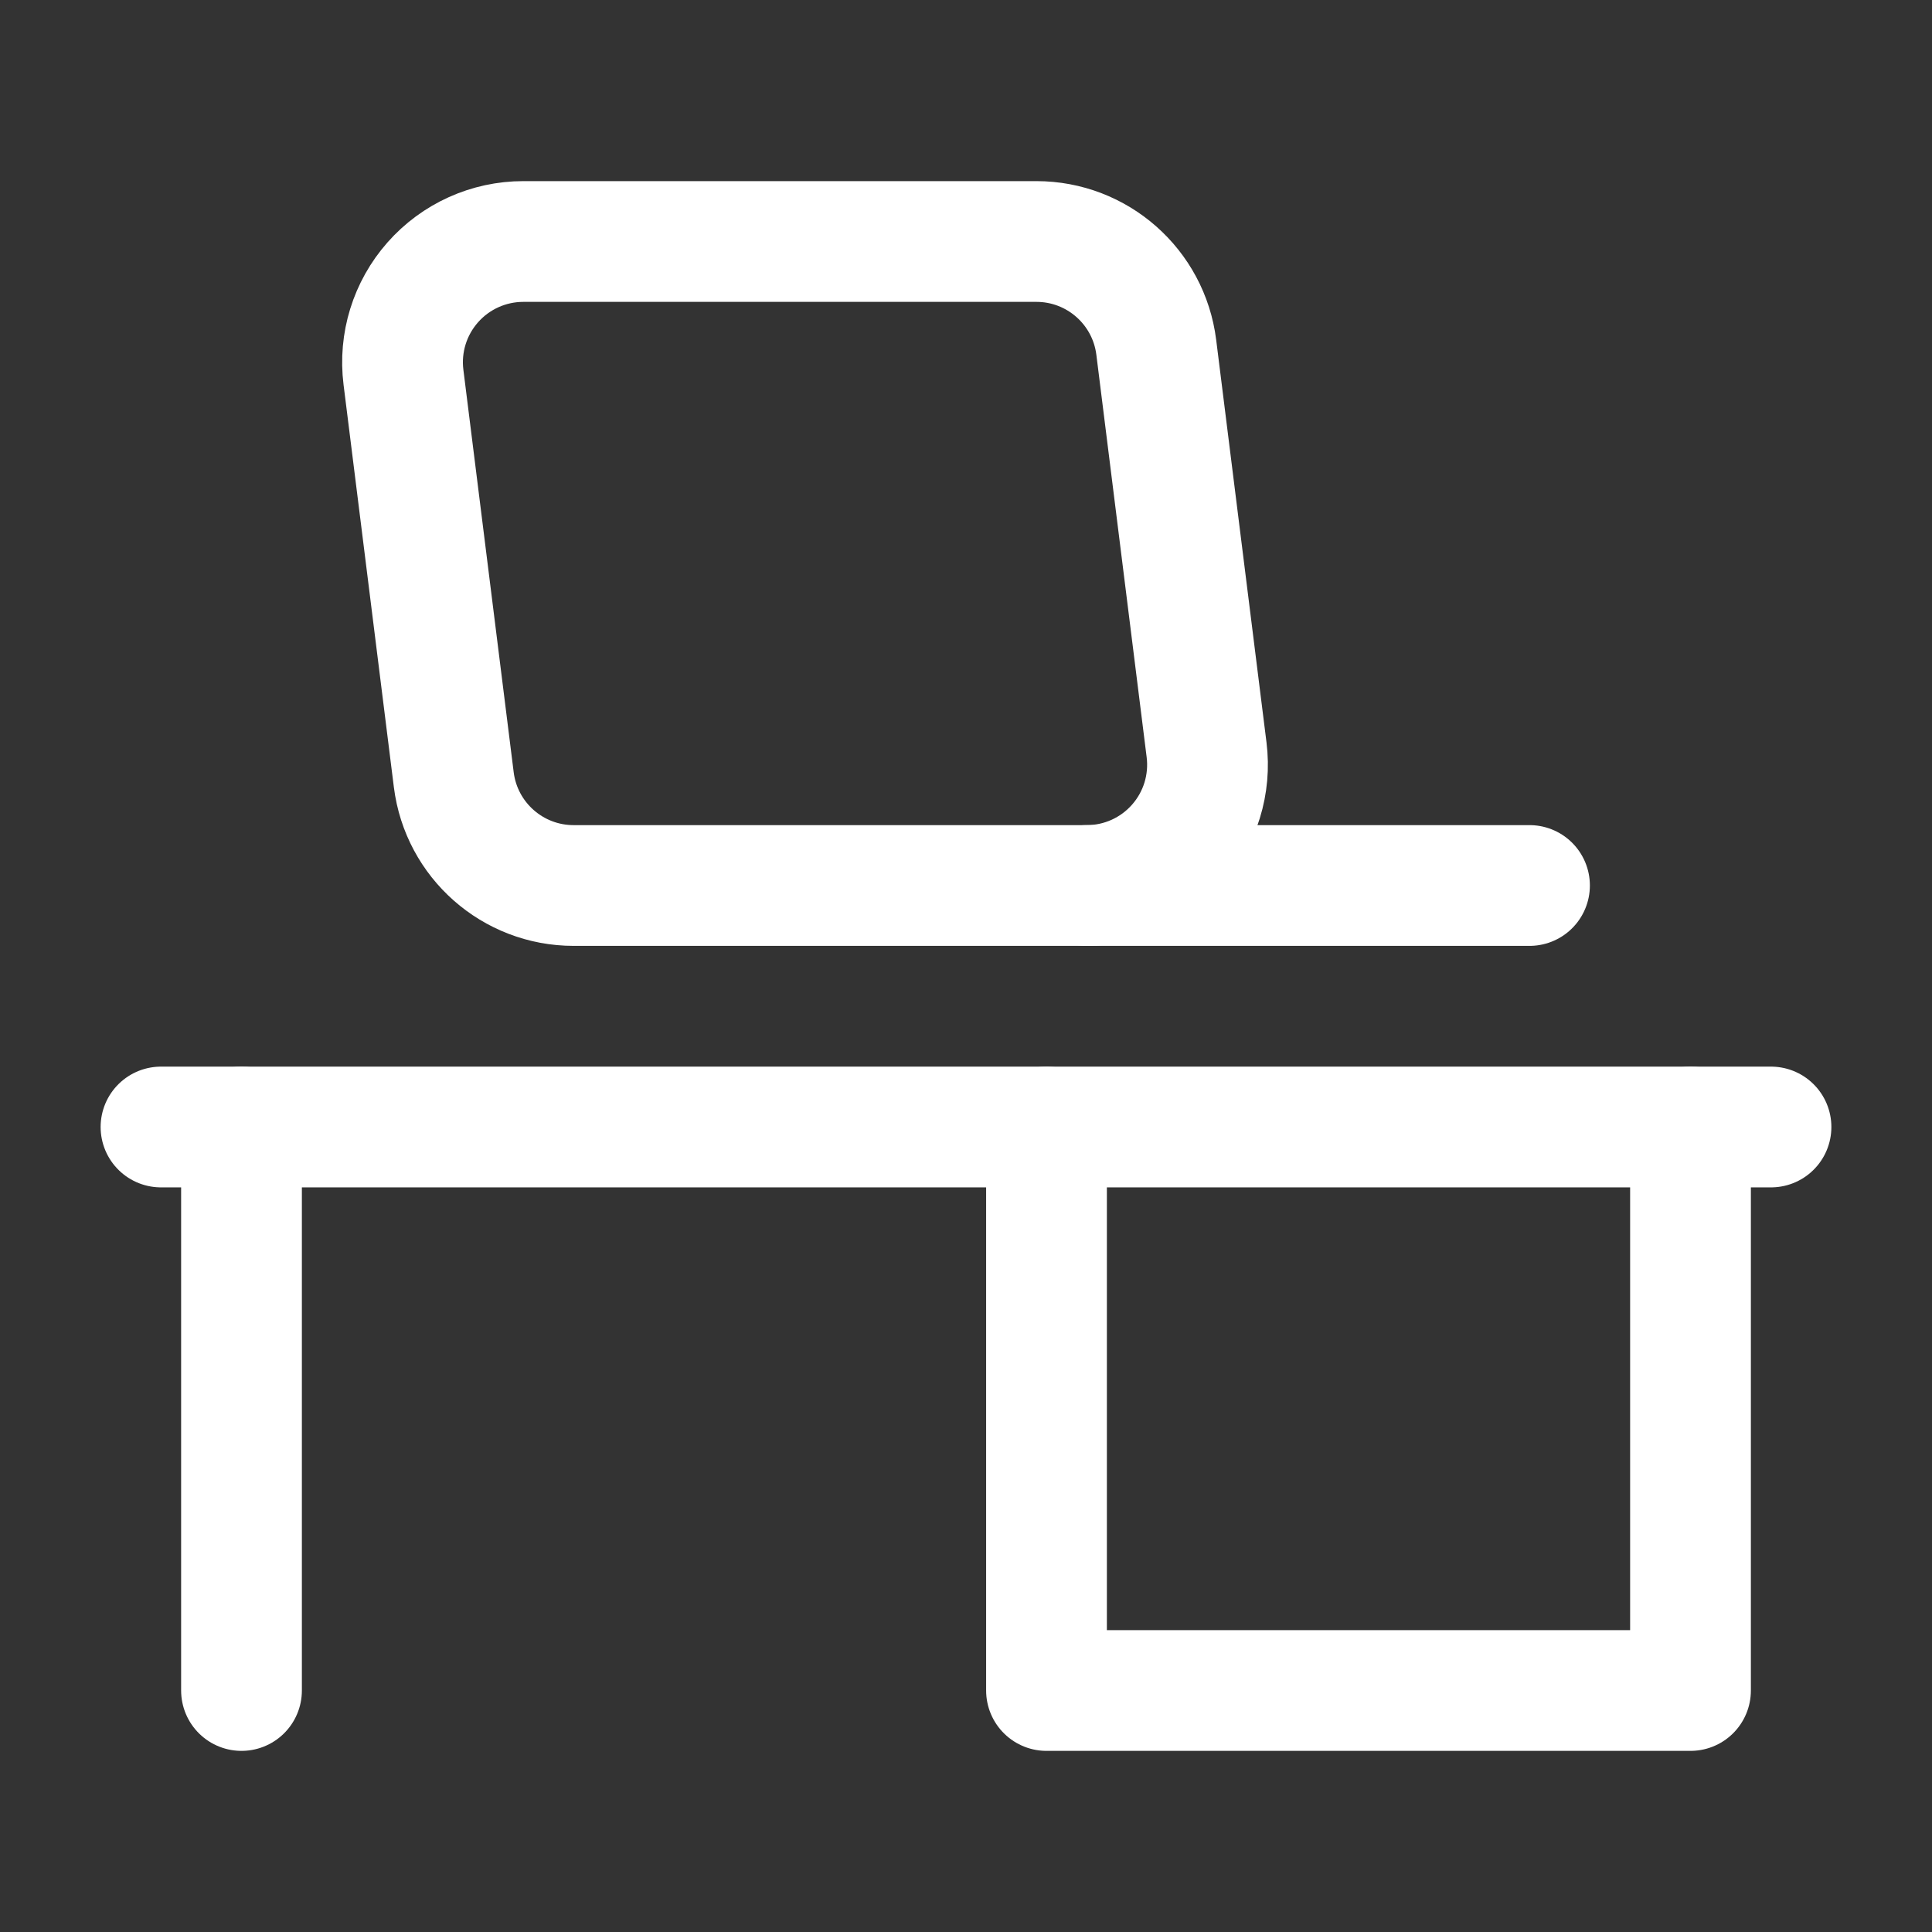
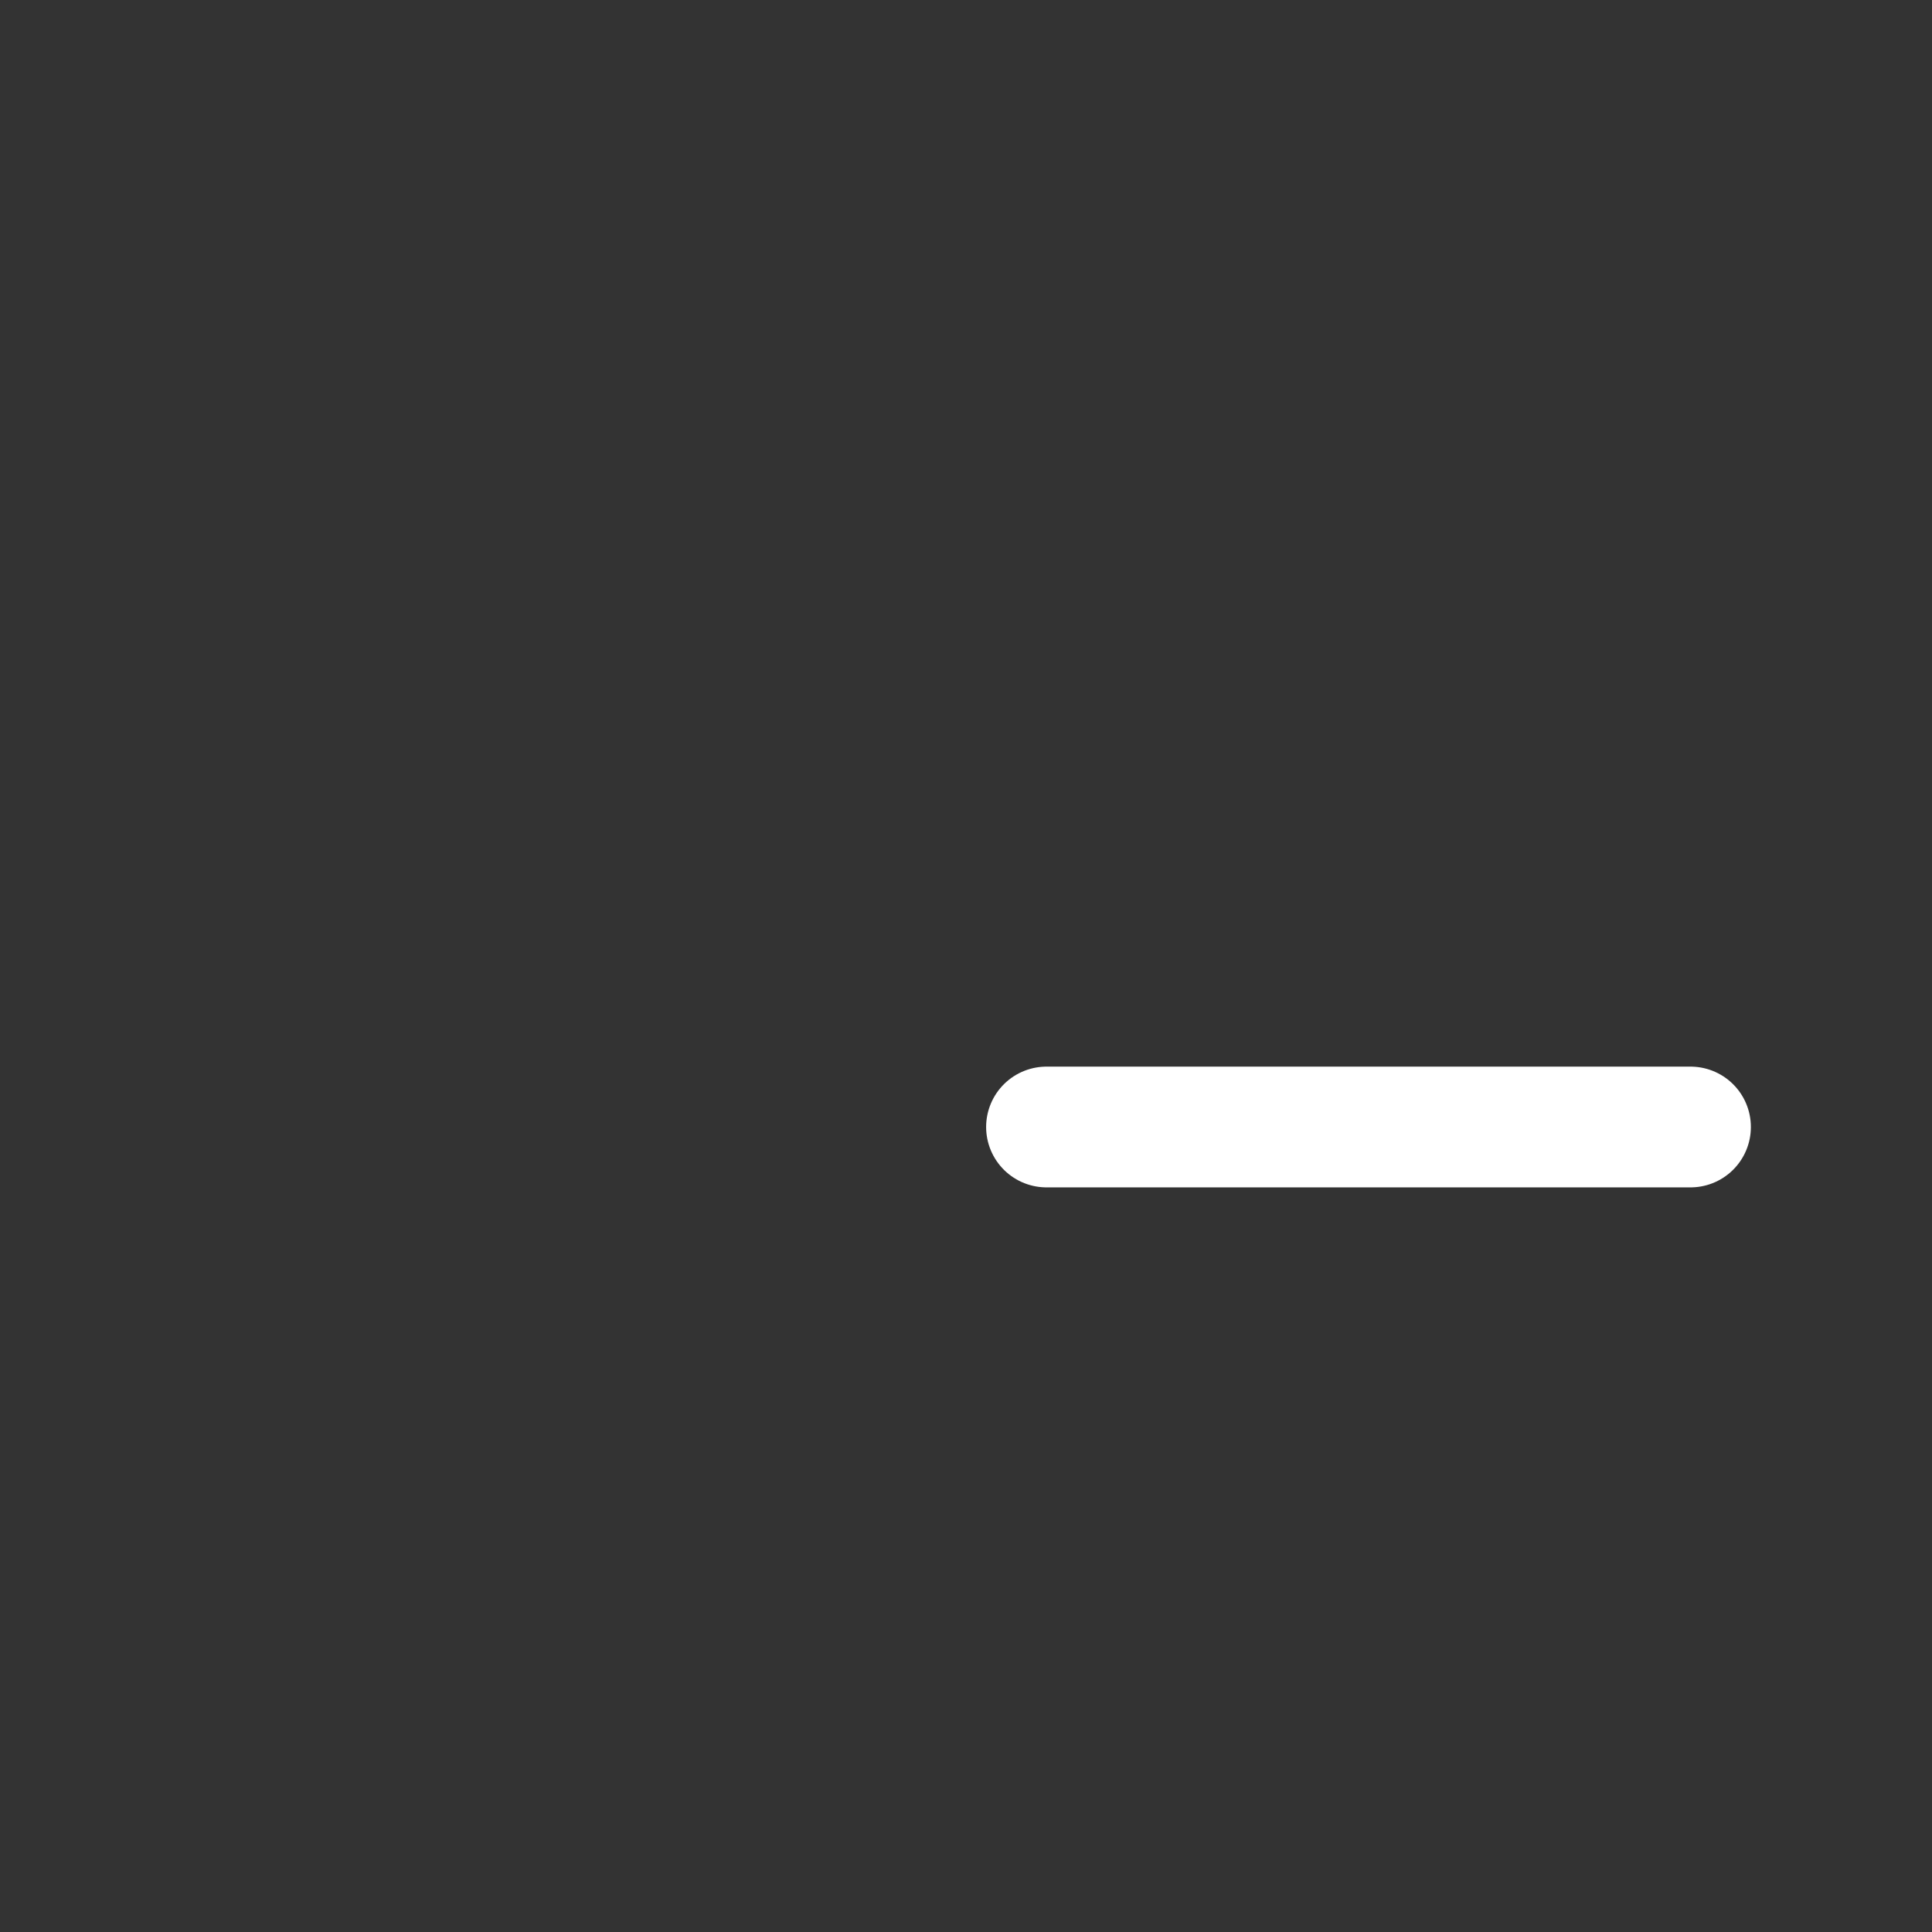
<svg xmlns="http://www.w3.org/2000/svg" width="48" height="48" viewBox="0 0 48 48" fill="none">
  <rect x="0" y="0" width="48" height="48" fill="#333333" stroke="none" />
-   <path d="M38 22H27" stroke="white" stroke-width="3" stroke-linecap="round" stroke-linejoin="round" />
-   <path d="M44 28H4" stroke="white" stroke-width="3" stroke-linecap="round" stroke-linejoin="round" />
-   <path d="M26 28V42H42V28" stroke="white" stroke-width="3" stroke-linecap="round" stroke-linejoin="round" />
-   <path d="M6 42V28" stroke="white" stroke-width="3" stroke-linecap="round" stroke-linejoin="round" />
-   <path fill-rule="evenodd" clip-rule="evenodd" d="M11.274 19.372L10.024 9.372C9.917 8.518 10.182 7.66 10.752 7.015C11.321 6.37 12.14 6 13.001 6H25.75C27.263 6 28.539 7.127 28.727 8.628L29.977 18.628C30.084 19.482 29.819 20.34 29.249 20.985C28.68 21.631 27.861 22 27 22H14.251C12.738 22 11.462 20.873 11.274 19.372Z" stroke="white" stroke-width="3" stroke-linecap="round" stroke-linejoin="round" />
+   <path d="M26 28H42V28" stroke="white" stroke-width="3" stroke-linecap="round" stroke-linejoin="round" />
</svg>